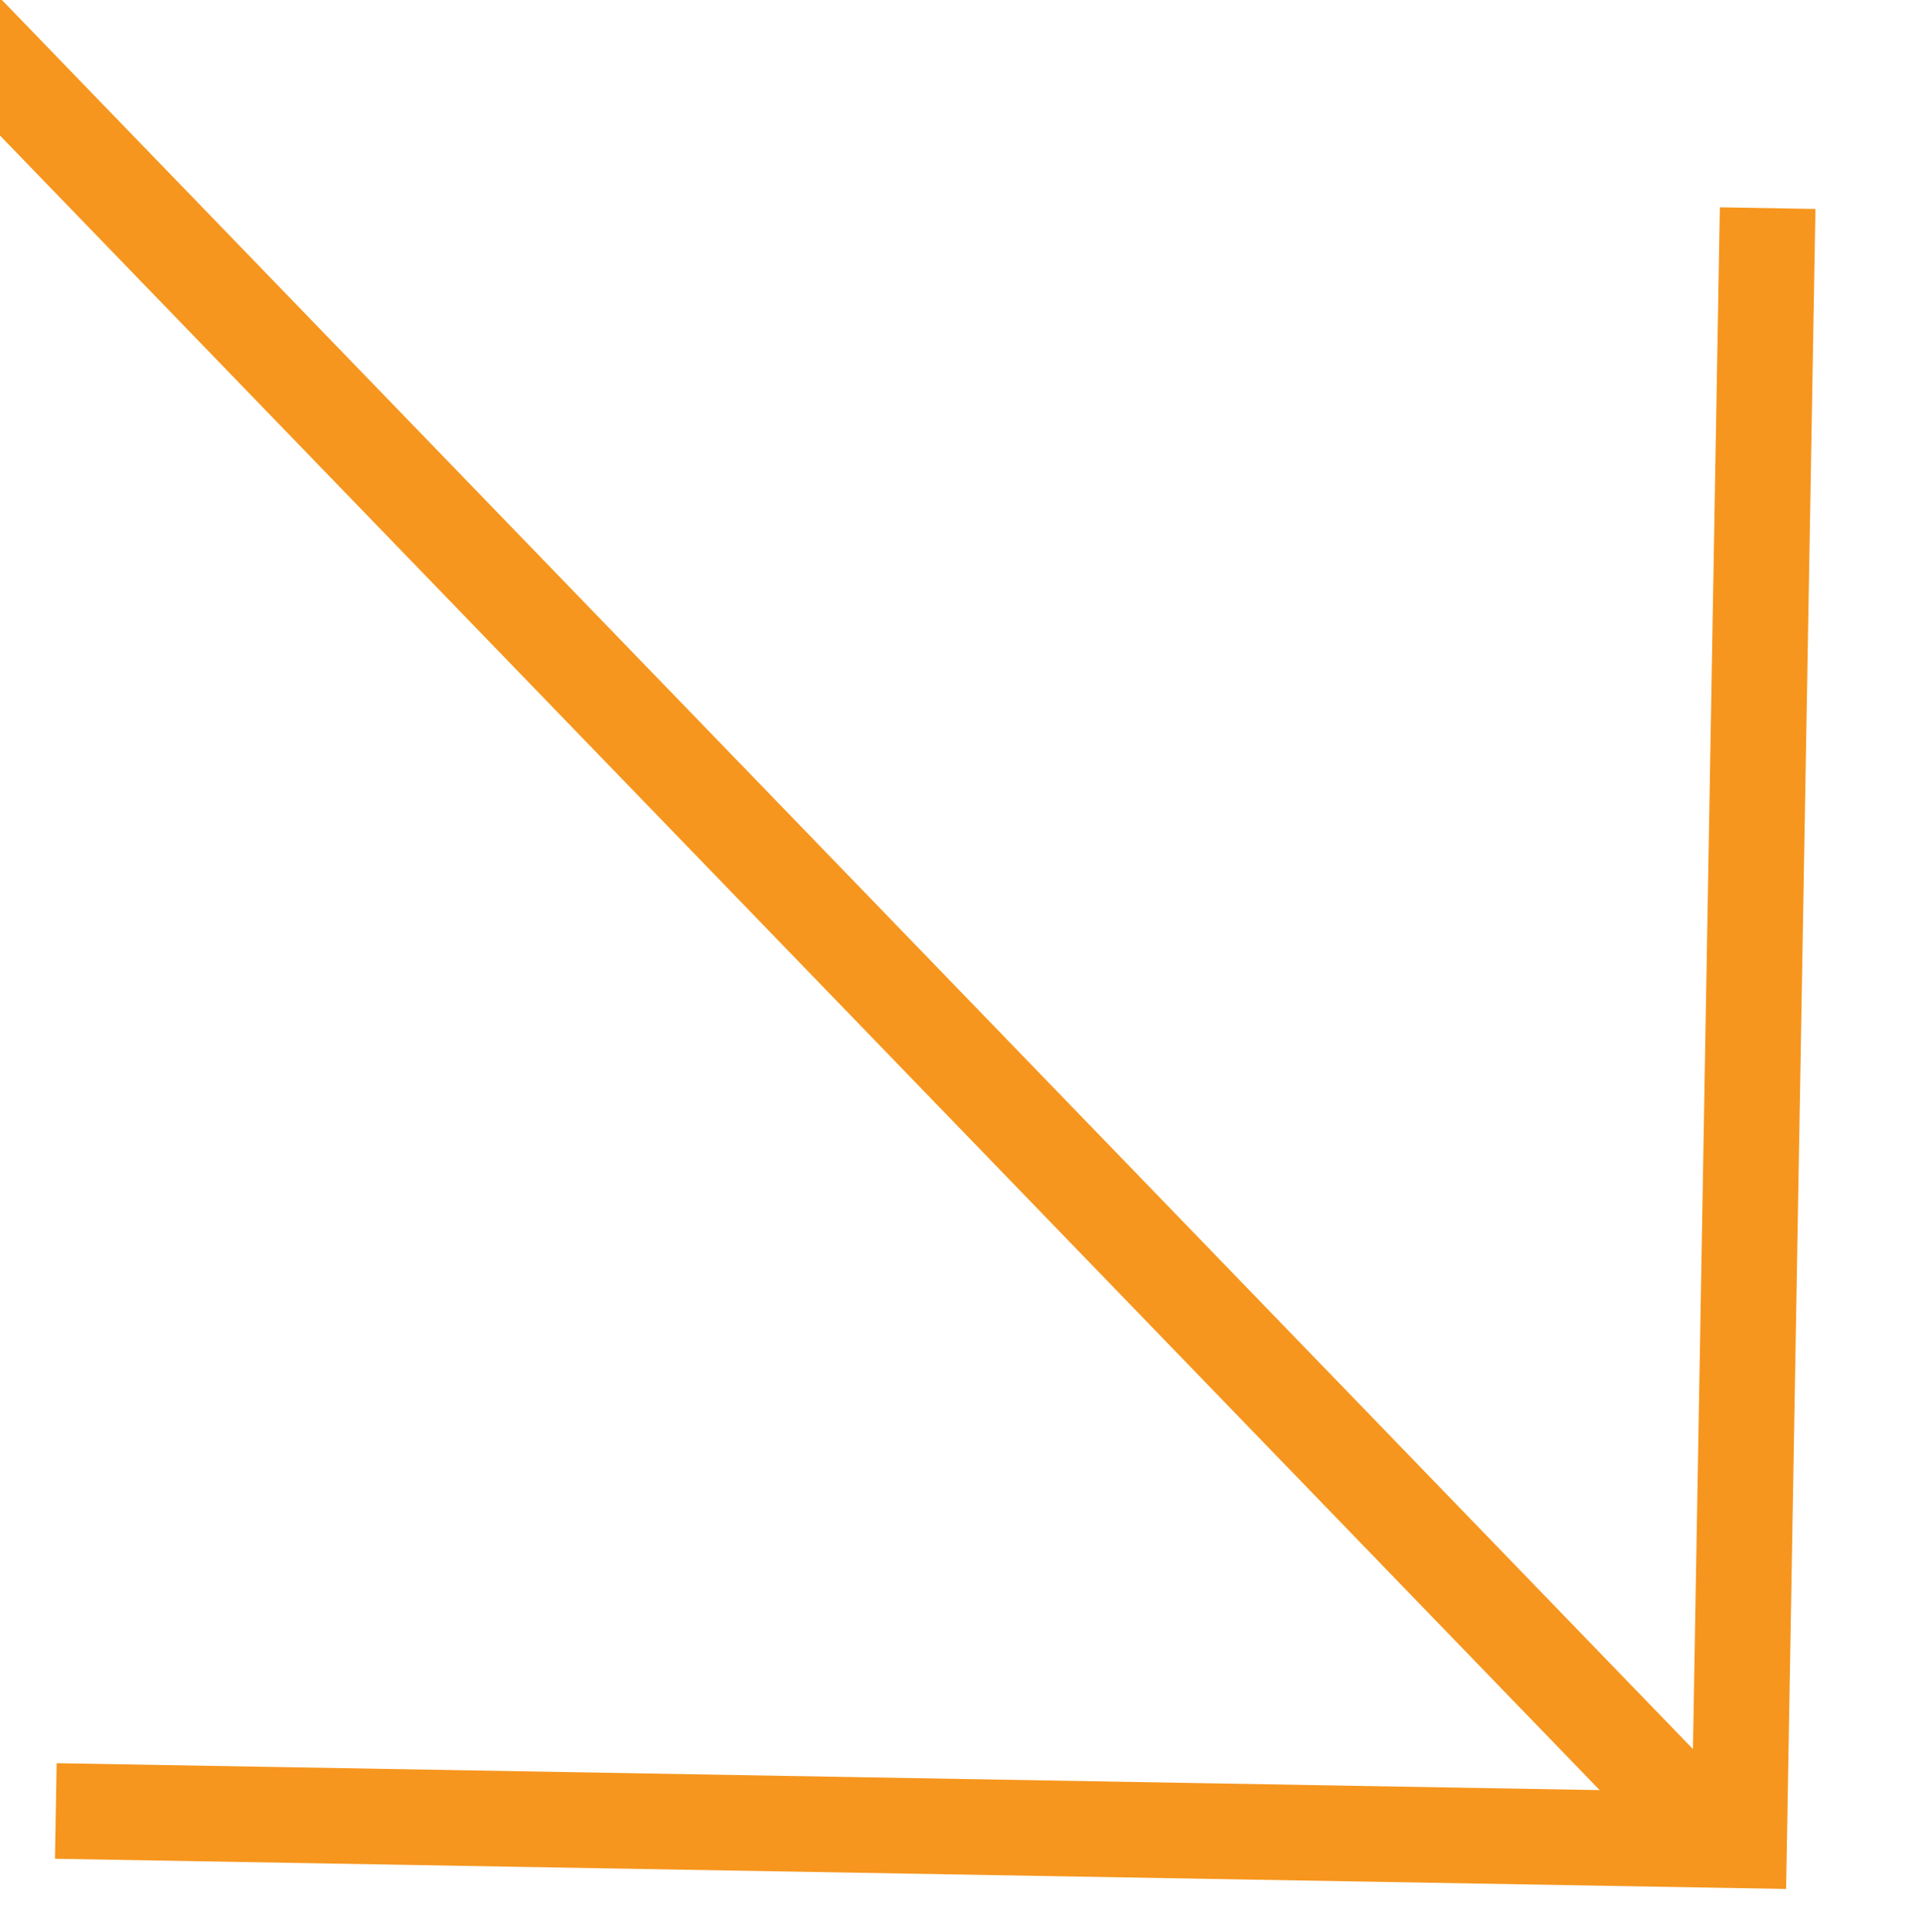
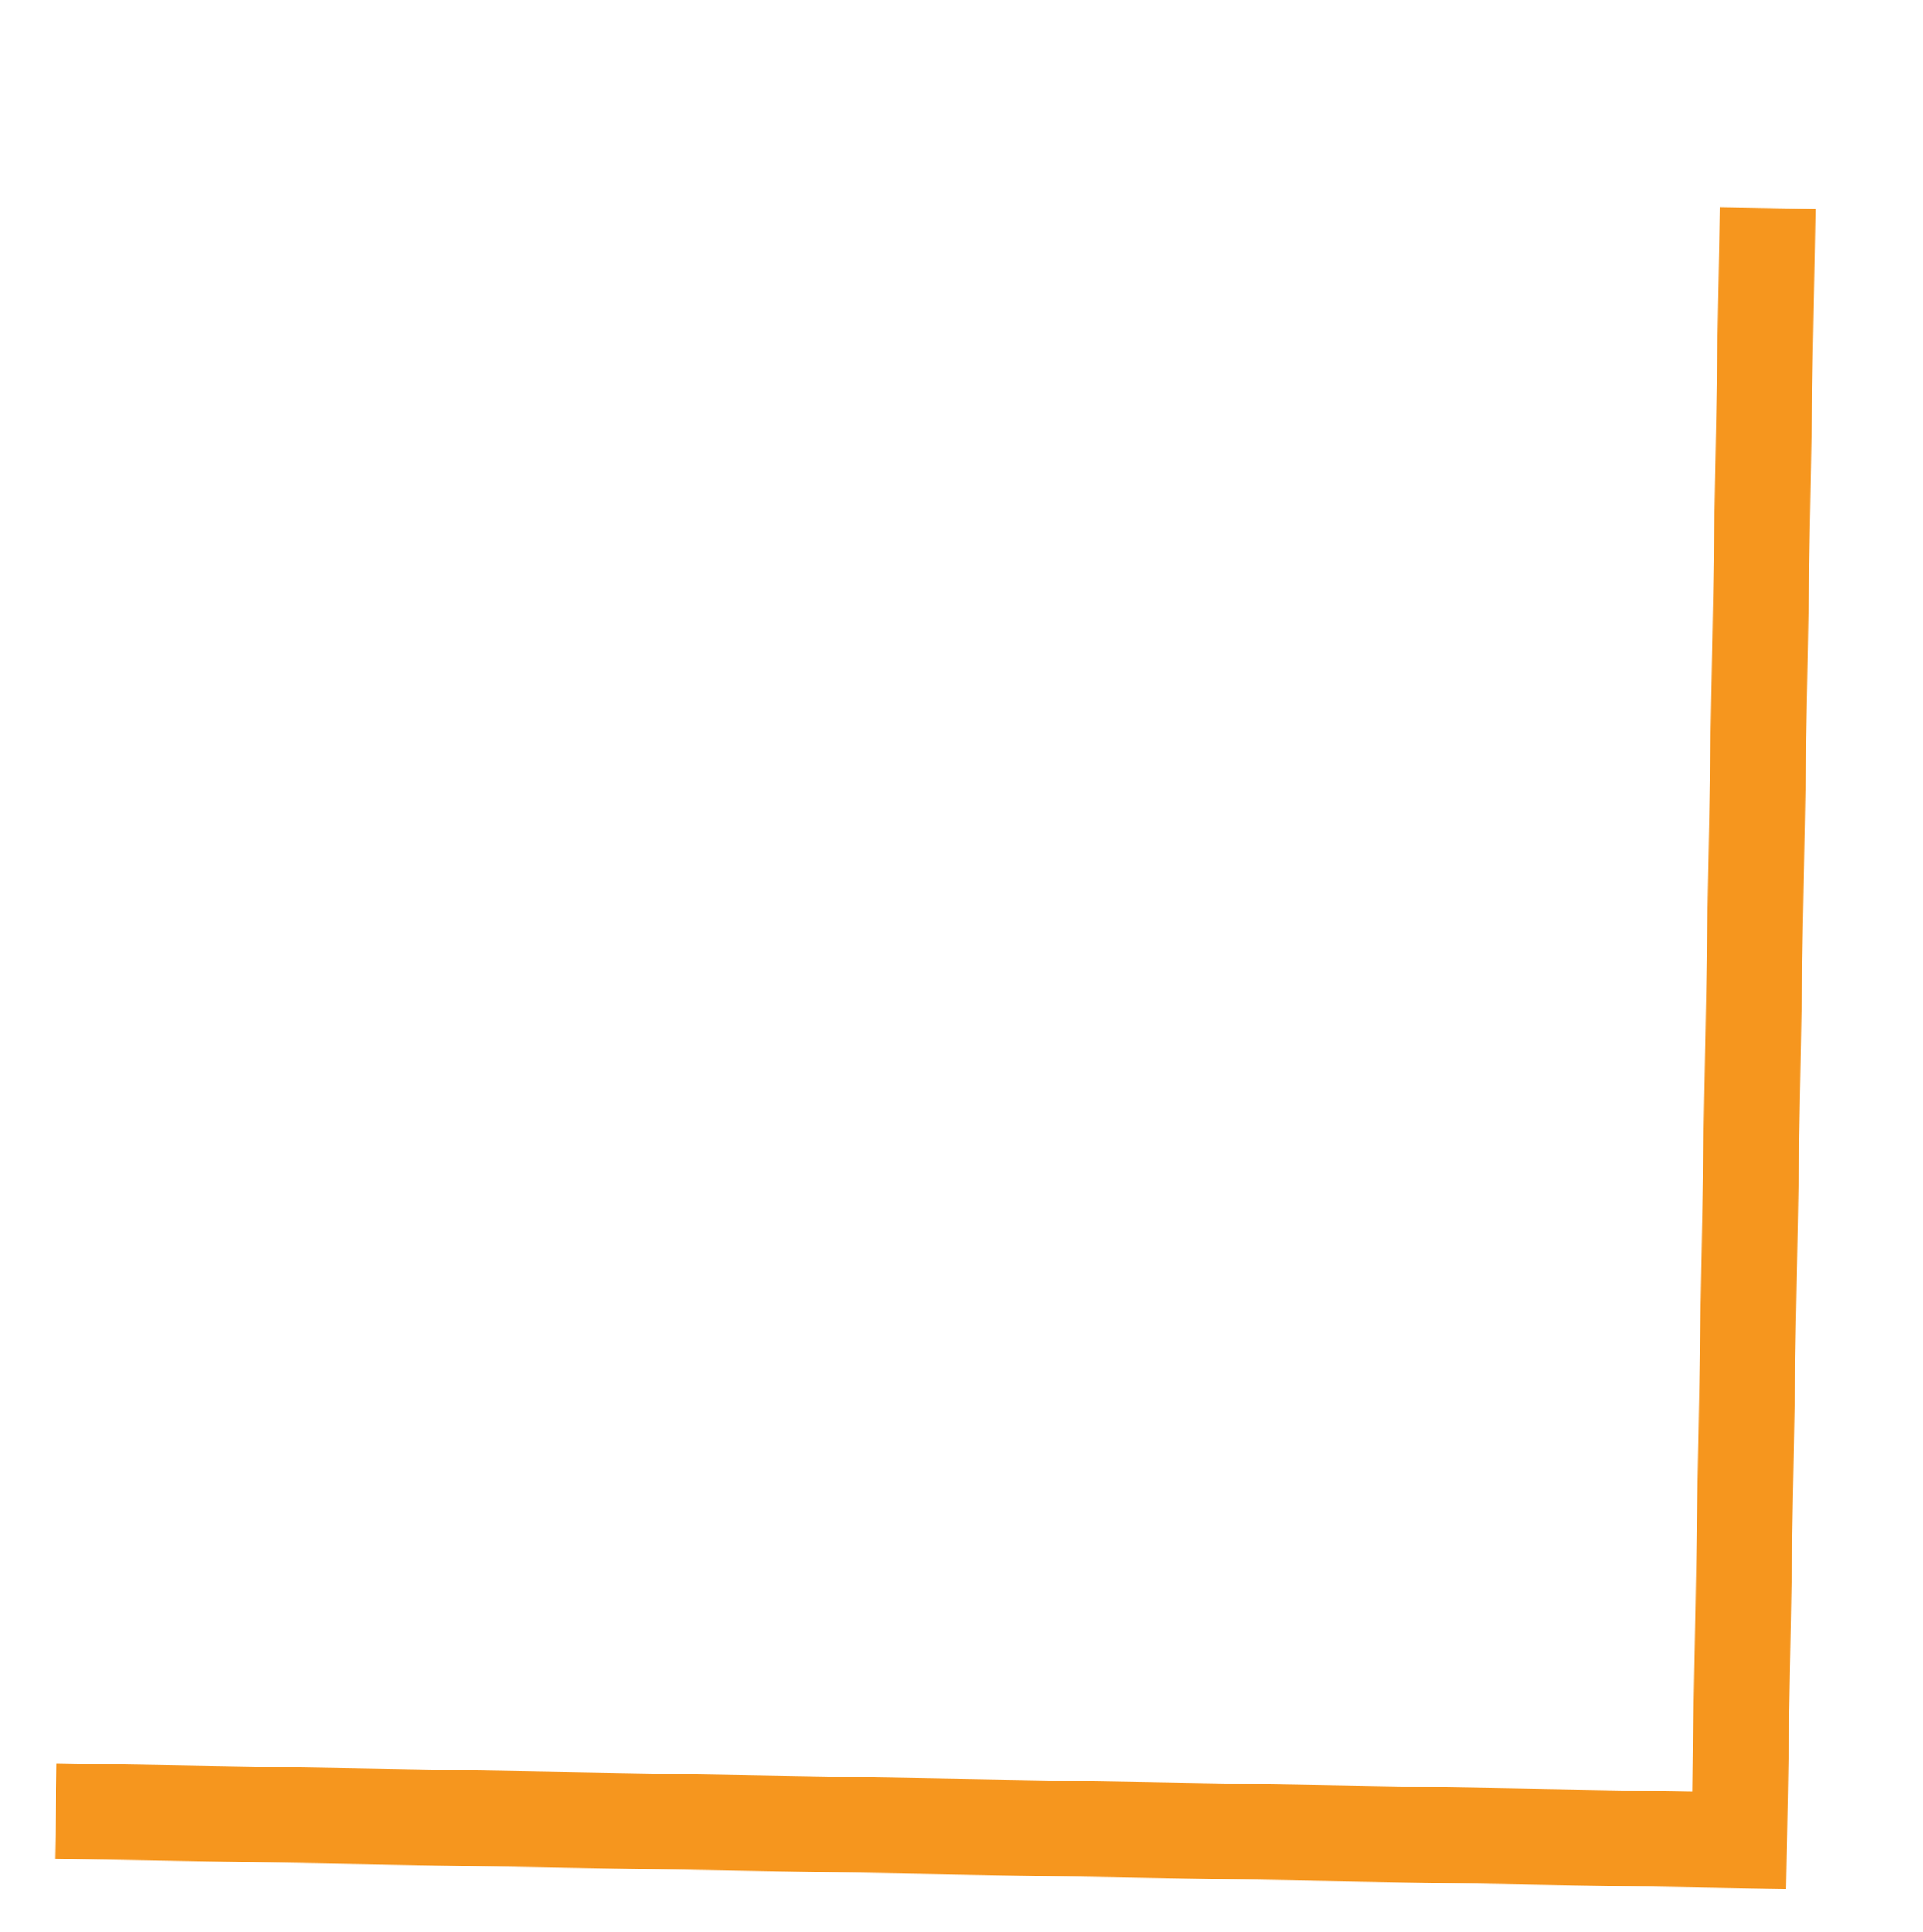
<svg xmlns="http://www.w3.org/2000/svg" width="20.115" height="20.214" viewBox="0 0 20.115 20.214">
  <g data-name="Grupo 4137">
-     <path data-name="Línea 810" transform="rotate(-134.03 13.14 5.86)" style="fill:none;stroke:#f6961e" d="M0 0h27.093" />
    <path data-name="Trazado 7369" d="M17.611 0H0v17.078" transform="rotate(-179 9.18 9.547)" style="fill:none;stroke:#f6961e" />
  </g>
</svg>